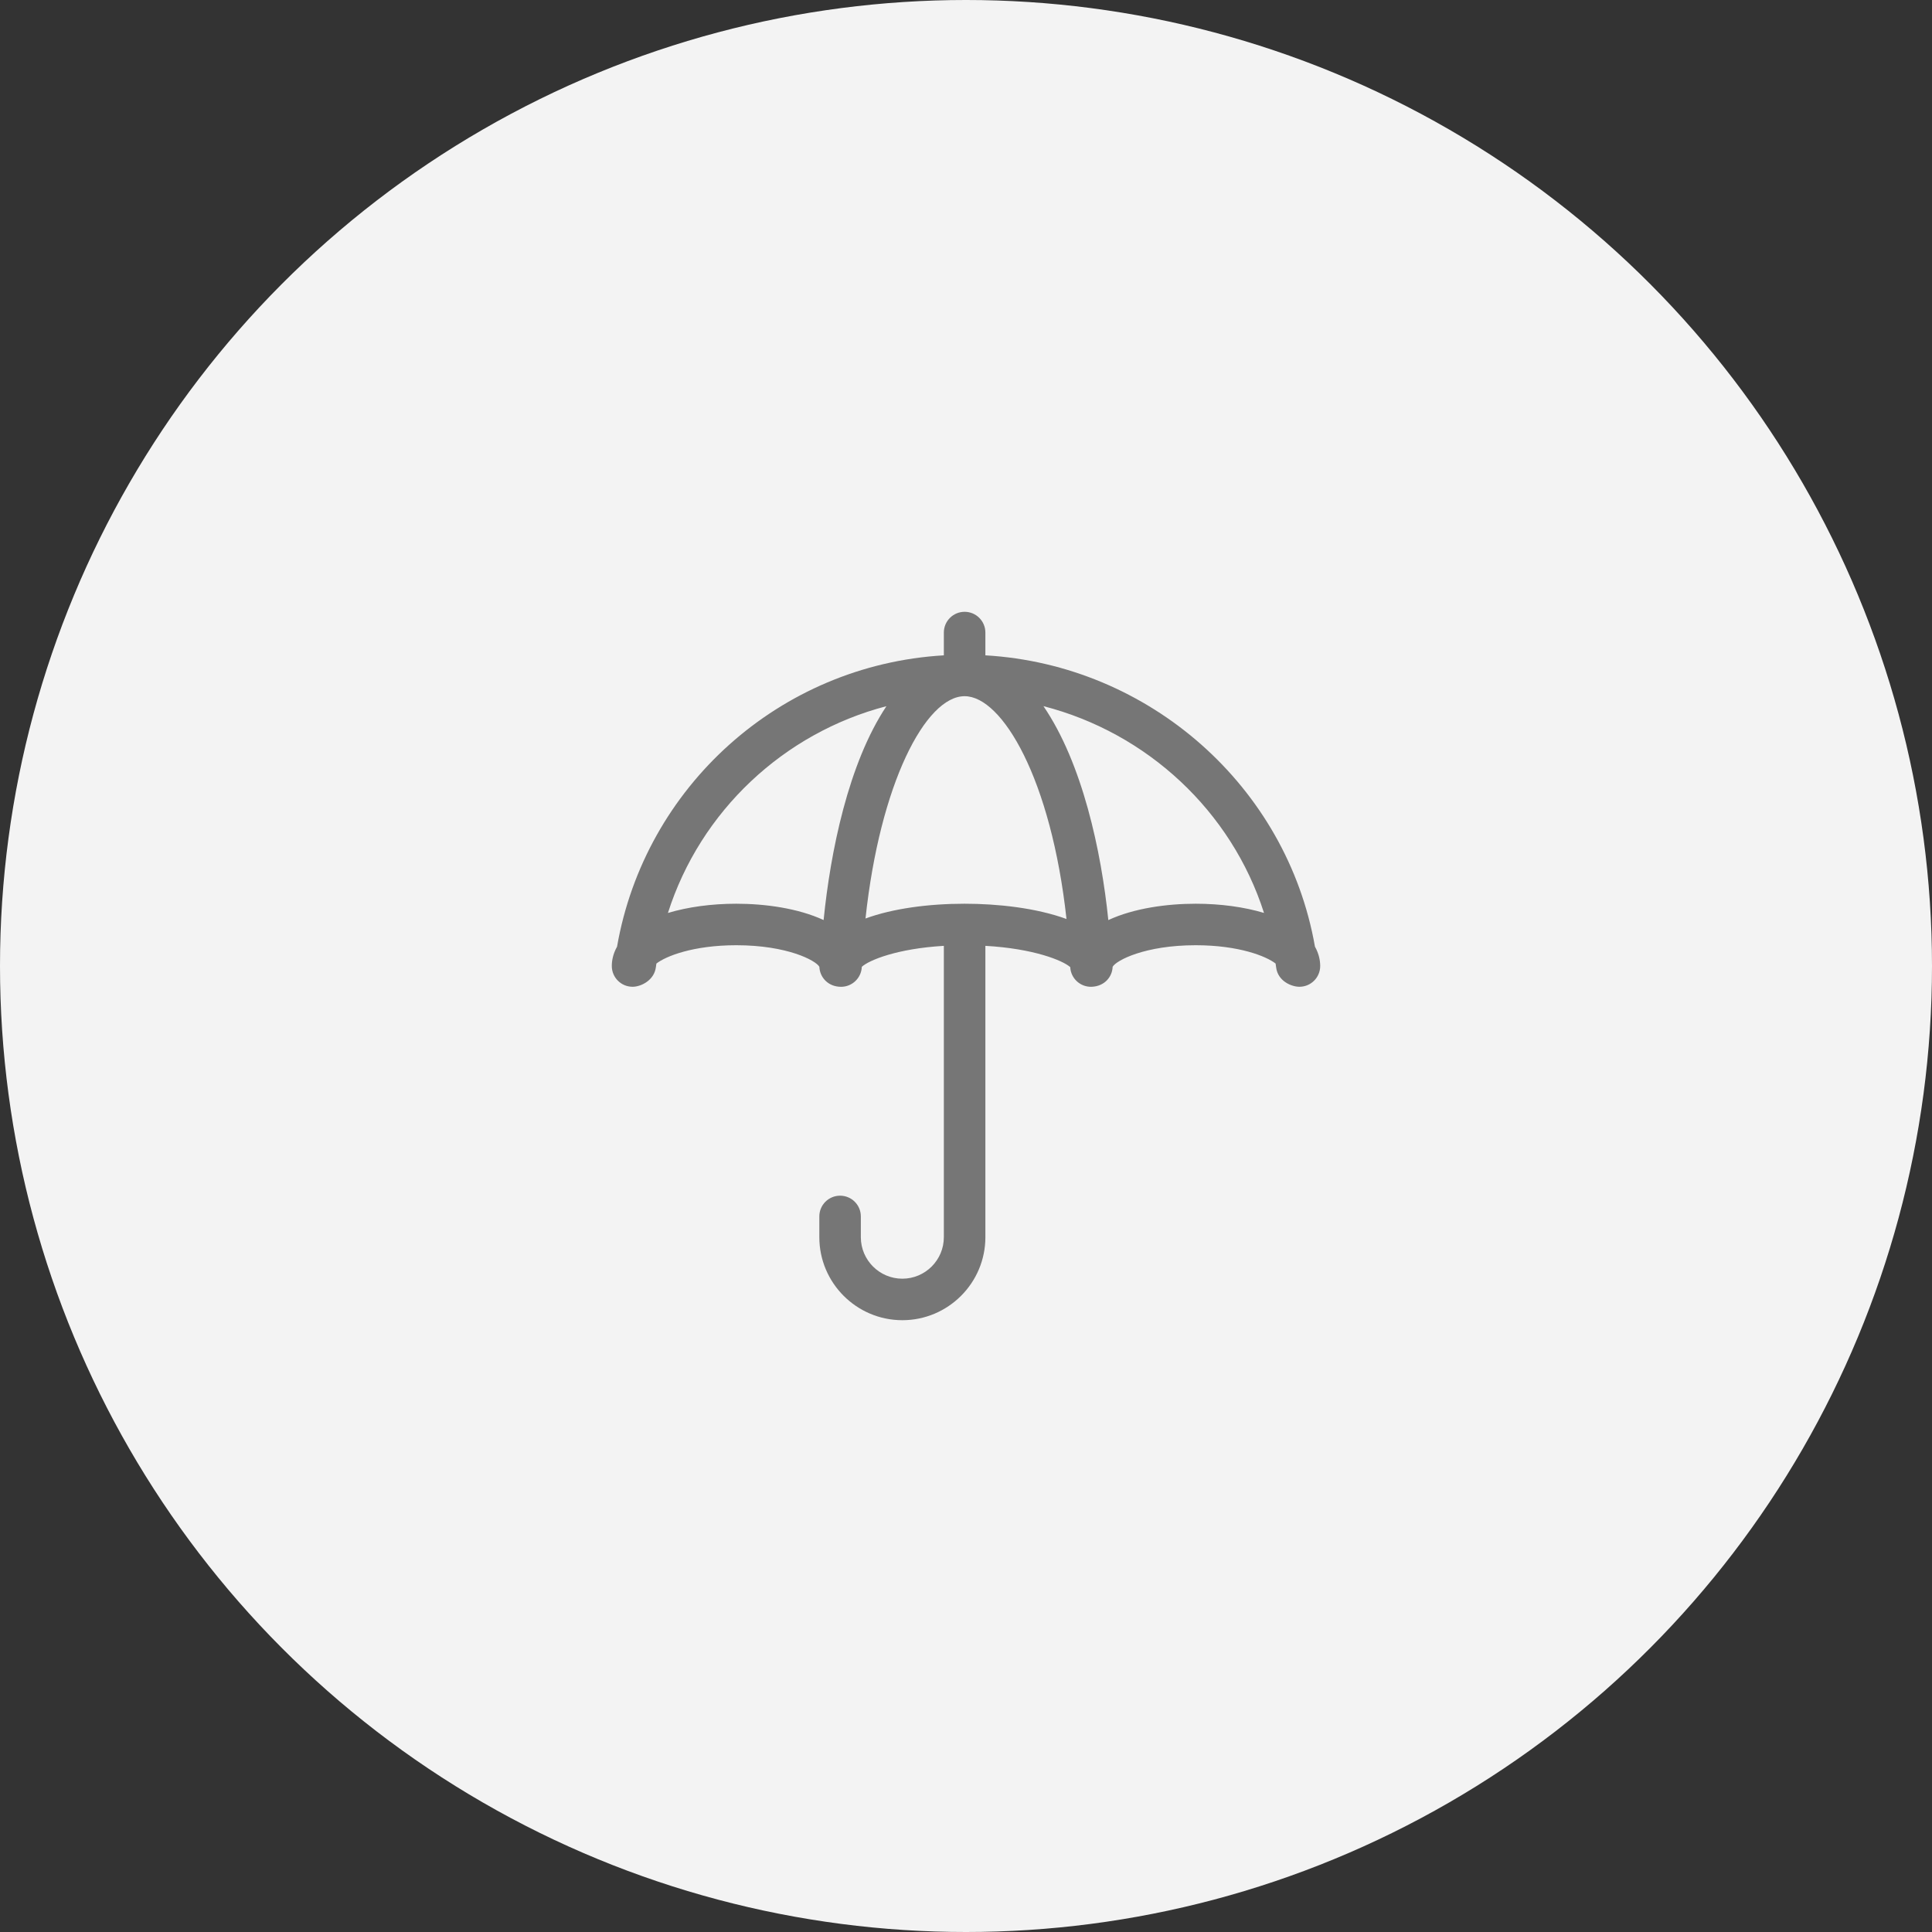
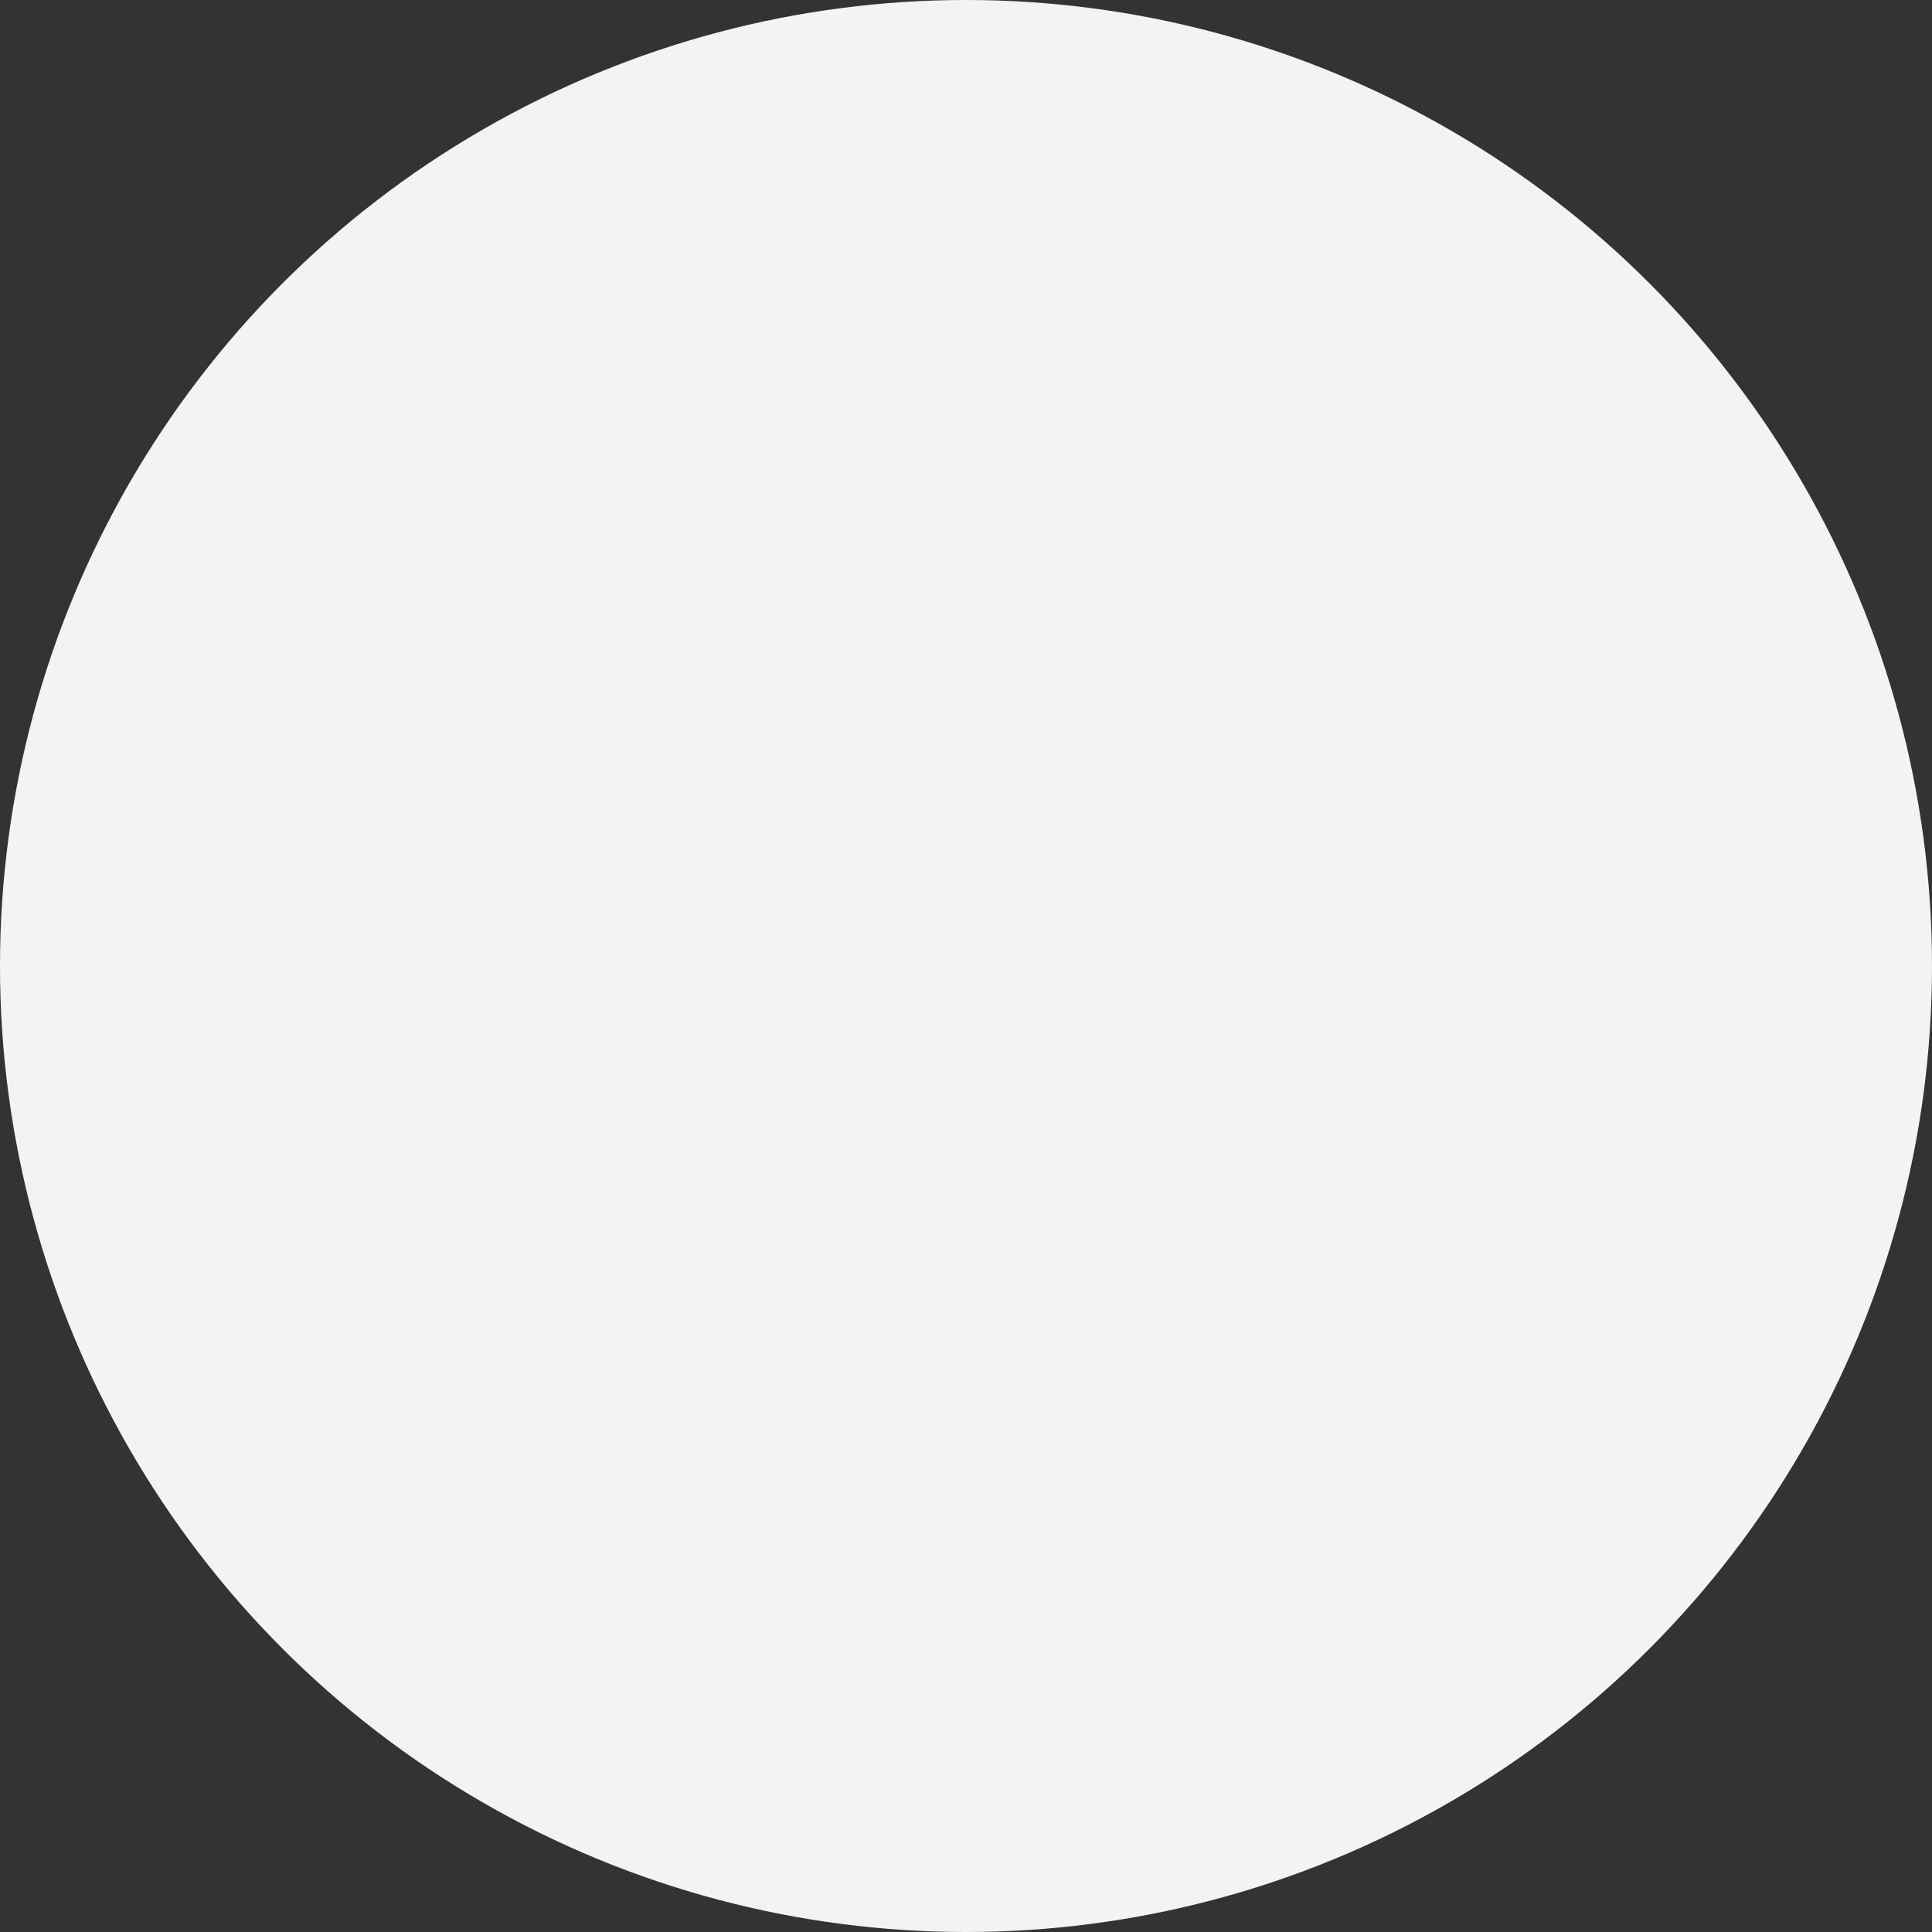
<svg xmlns="http://www.w3.org/2000/svg" width="60" height="60" viewBox="0 0 60 60" fill="none">
  <rect x="0" y="0" width="60" height="60" fill="#333333" stroke="none" />
  <circle cx="30" cy="30" r="30" fill="#F3F3F3" />
  <g clip-path="url(#clip0_617_1290)">
-     <path d="M19.163 29.4C20.025 24.449 24.196 20.652 29.312 20.352V19.645C29.312 19.289 29.601 19 29.957 19C30.313 19 30.602 19.289 30.602 19.645V20.352C35.701 20.649 39.967 24.427 40.837 29.399C40.967 29.63 41 29.844 41 30C41 30.356 40.711 30.645 40.355 30.645C40.112 30.645 39.687 30.474 39.632 30.046C39.627 30.005 39.62 29.965 39.615 29.924C39.329 29.7 38.481 29.355 37.133 29.355C35.559 29.355 34.667 29.825 34.554 30.024C34.542 30.336 34.306 30.626 33.91 30.645C33.556 30.662 33.255 30.389 33.237 30.035C33.002 29.826 32.099 29.459 30.602 29.374V38.422C30.602 39.843 29.445 41 28.023 41C26.602 41 25.445 39.843 25.445 38.422V37.777C25.445 37.421 25.734 37.133 26.09 37.133C26.446 37.133 26.734 37.421 26.734 37.777V38.422C26.734 39.133 27.313 39.711 28.023 39.711C28.734 39.711 29.312 39.133 29.312 38.422V29.374C27.856 29.46 26.988 29.82 26.764 30.025C26.764 30.027 26.764 30.029 26.764 30.032C26.747 30.377 26.462 30.646 26.12 30.646C25.714 30.646 25.458 30.347 25.446 30.024C25.333 29.825 24.441 29.355 22.867 29.355C21.519 29.355 20.671 29.7 20.385 29.924C20.38 29.962 20.374 29.999 20.369 30.037C20.317 30.445 19.907 30.645 19.645 30.645C19.289 30.645 19 30.356 19 30C19 29.844 19.033 29.63 19.163 29.4ZM34.42 28.574C35.215 28.205 36.243 28.066 37.133 28.066C37.901 28.066 38.639 28.167 39.255 28.352C38.241 25.187 35.628 22.76 32.405 21.93C33.617 23.703 34.201 26.432 34.42 28.574ZM29.957 28.066C30.975 28.066 32.173 28.194 33.121 28.54C32.646 24.201 31.127 21.621 29.957 21.621C28.744 21.621 27.328 24.338 26.879 28.525C27.724 28.214 28.843 28.066 29.957 28.066ZM22.867 28.066C23.753 28.066 24.781 28.204 25.578 28.573C25.79 26.451 26.347 23.707 27.529 21.931C24.34 22.762 21.751 25.189 20.743 28.353C21.36 28.167 22.098 28.066 22.867 28.066Z" fill="#767676" />
-   </g>
+     </g>
  <defs>
    <clipPath id="clip0_617_1290">
      <rect width="22" height="22" fill="white" transform="translate(19 19)" />
    </clipPath>
  </defs>
</svg>